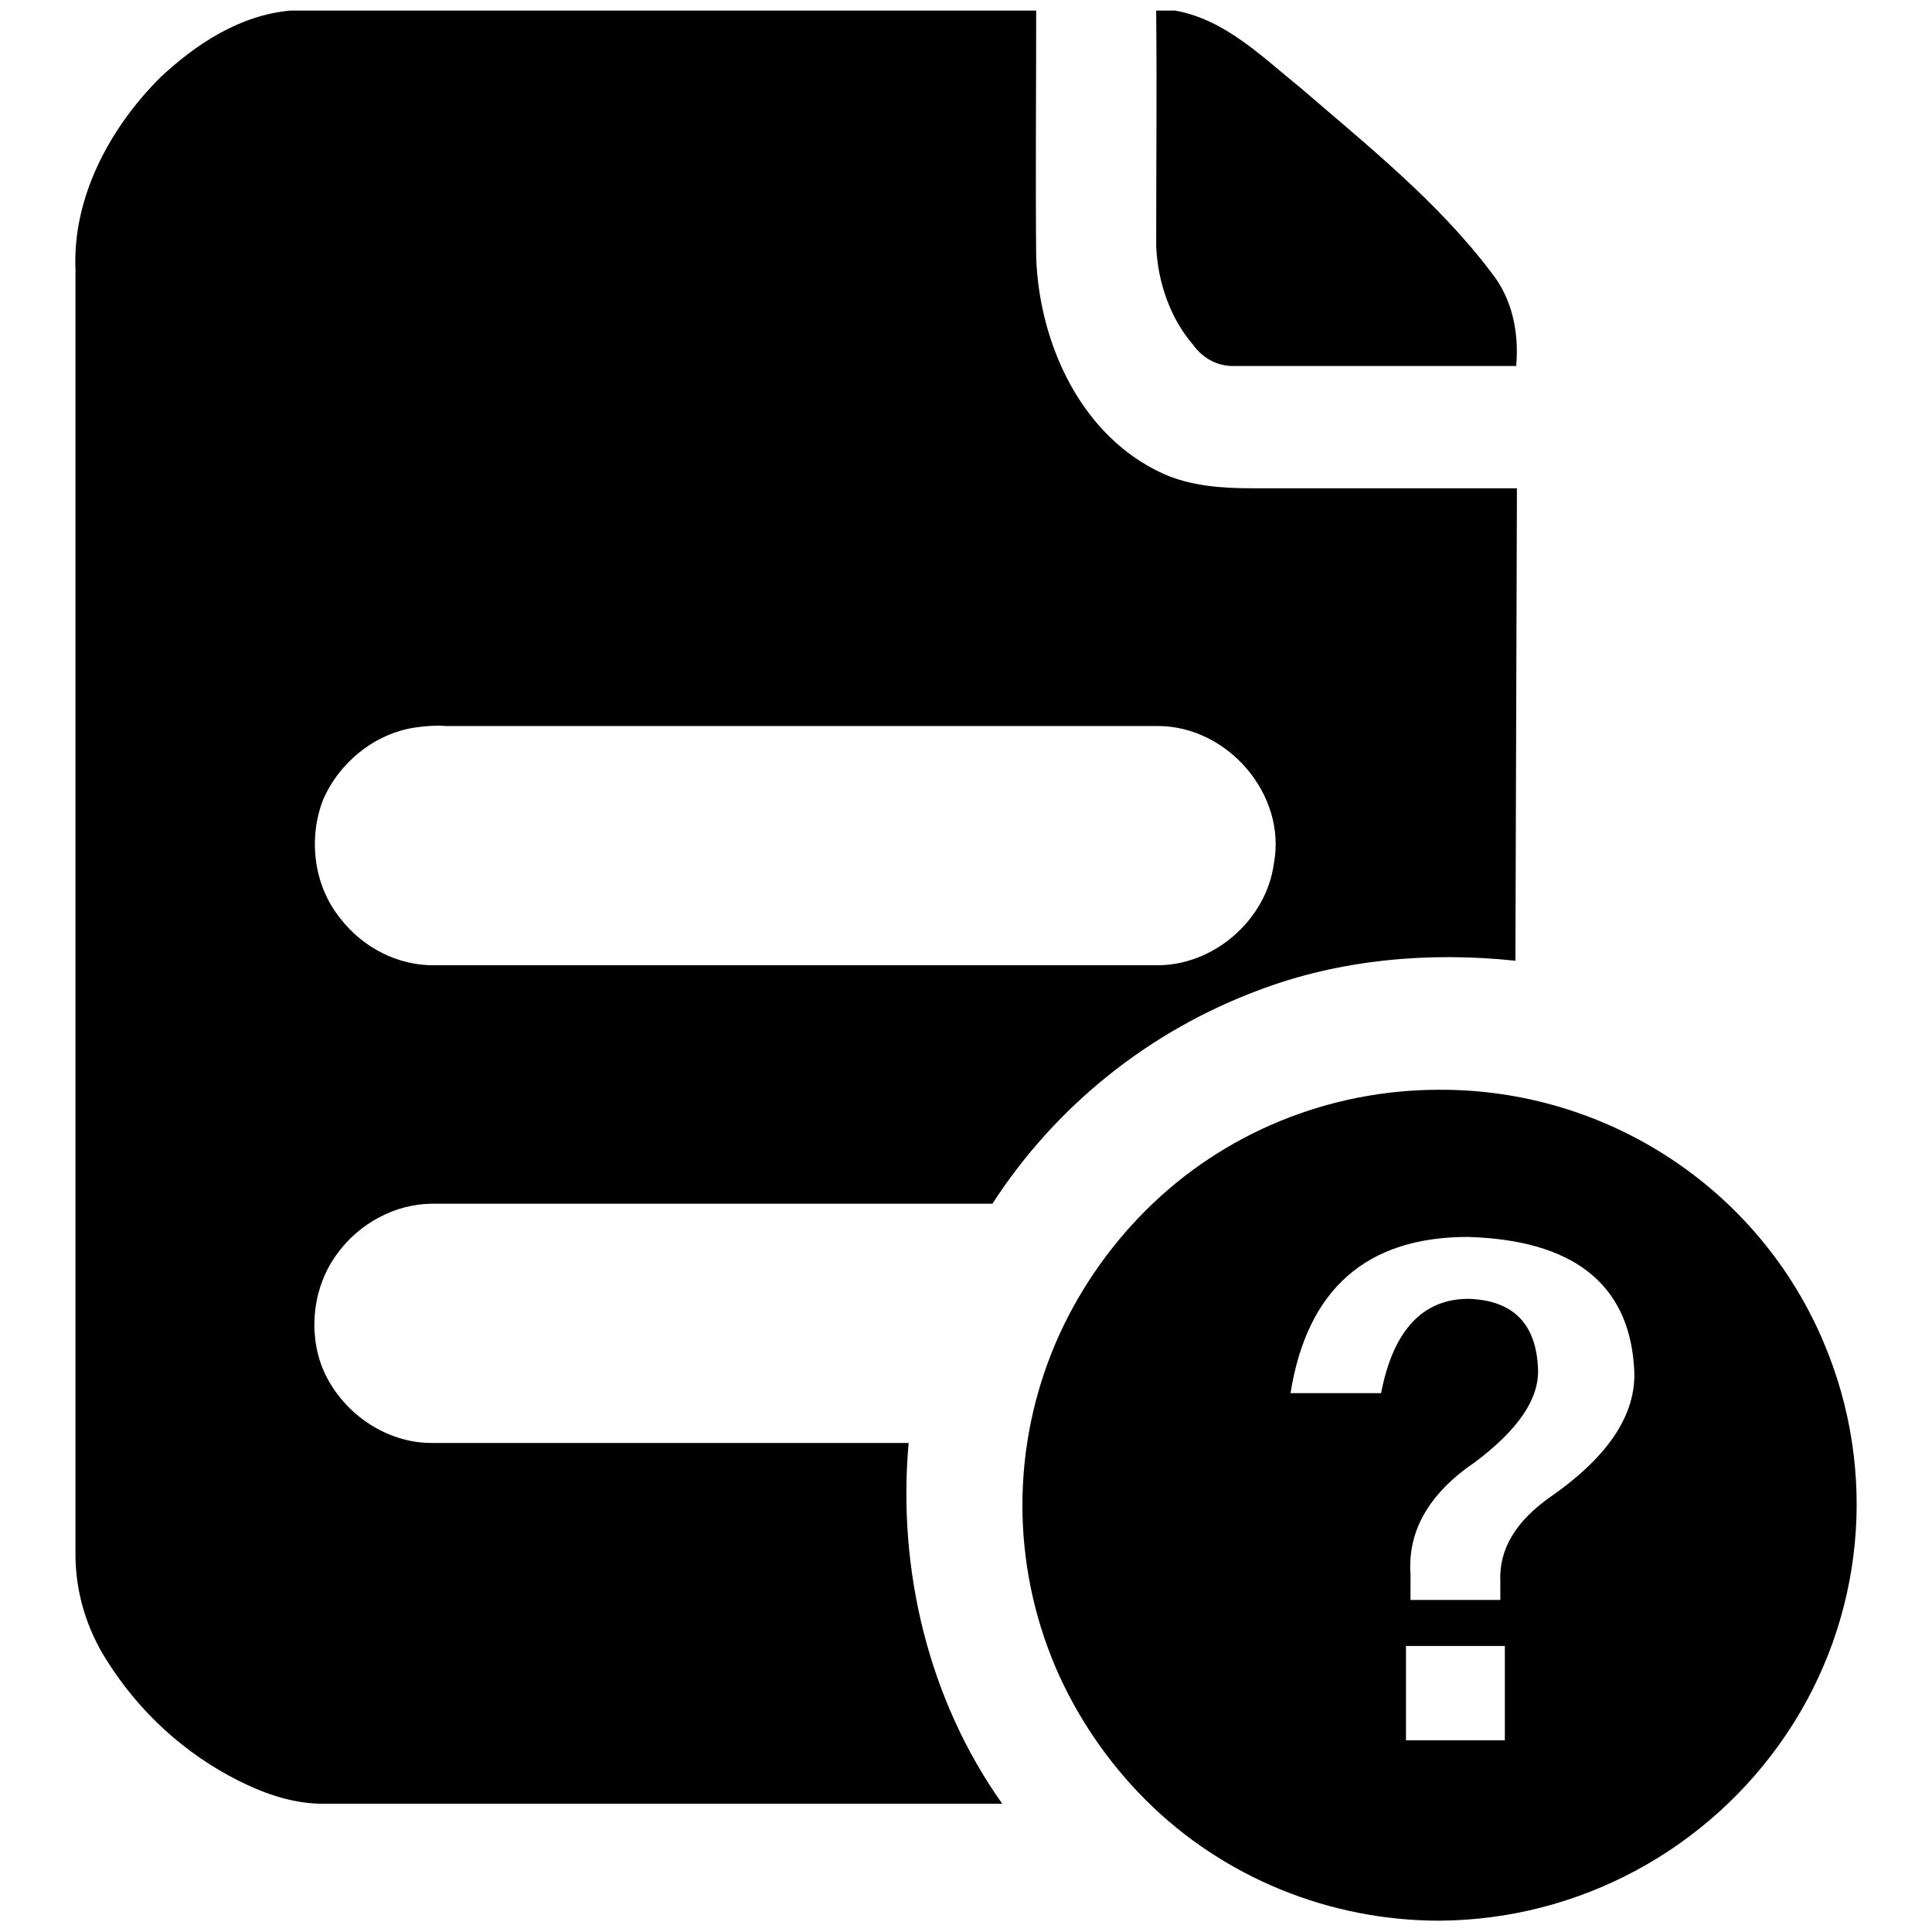
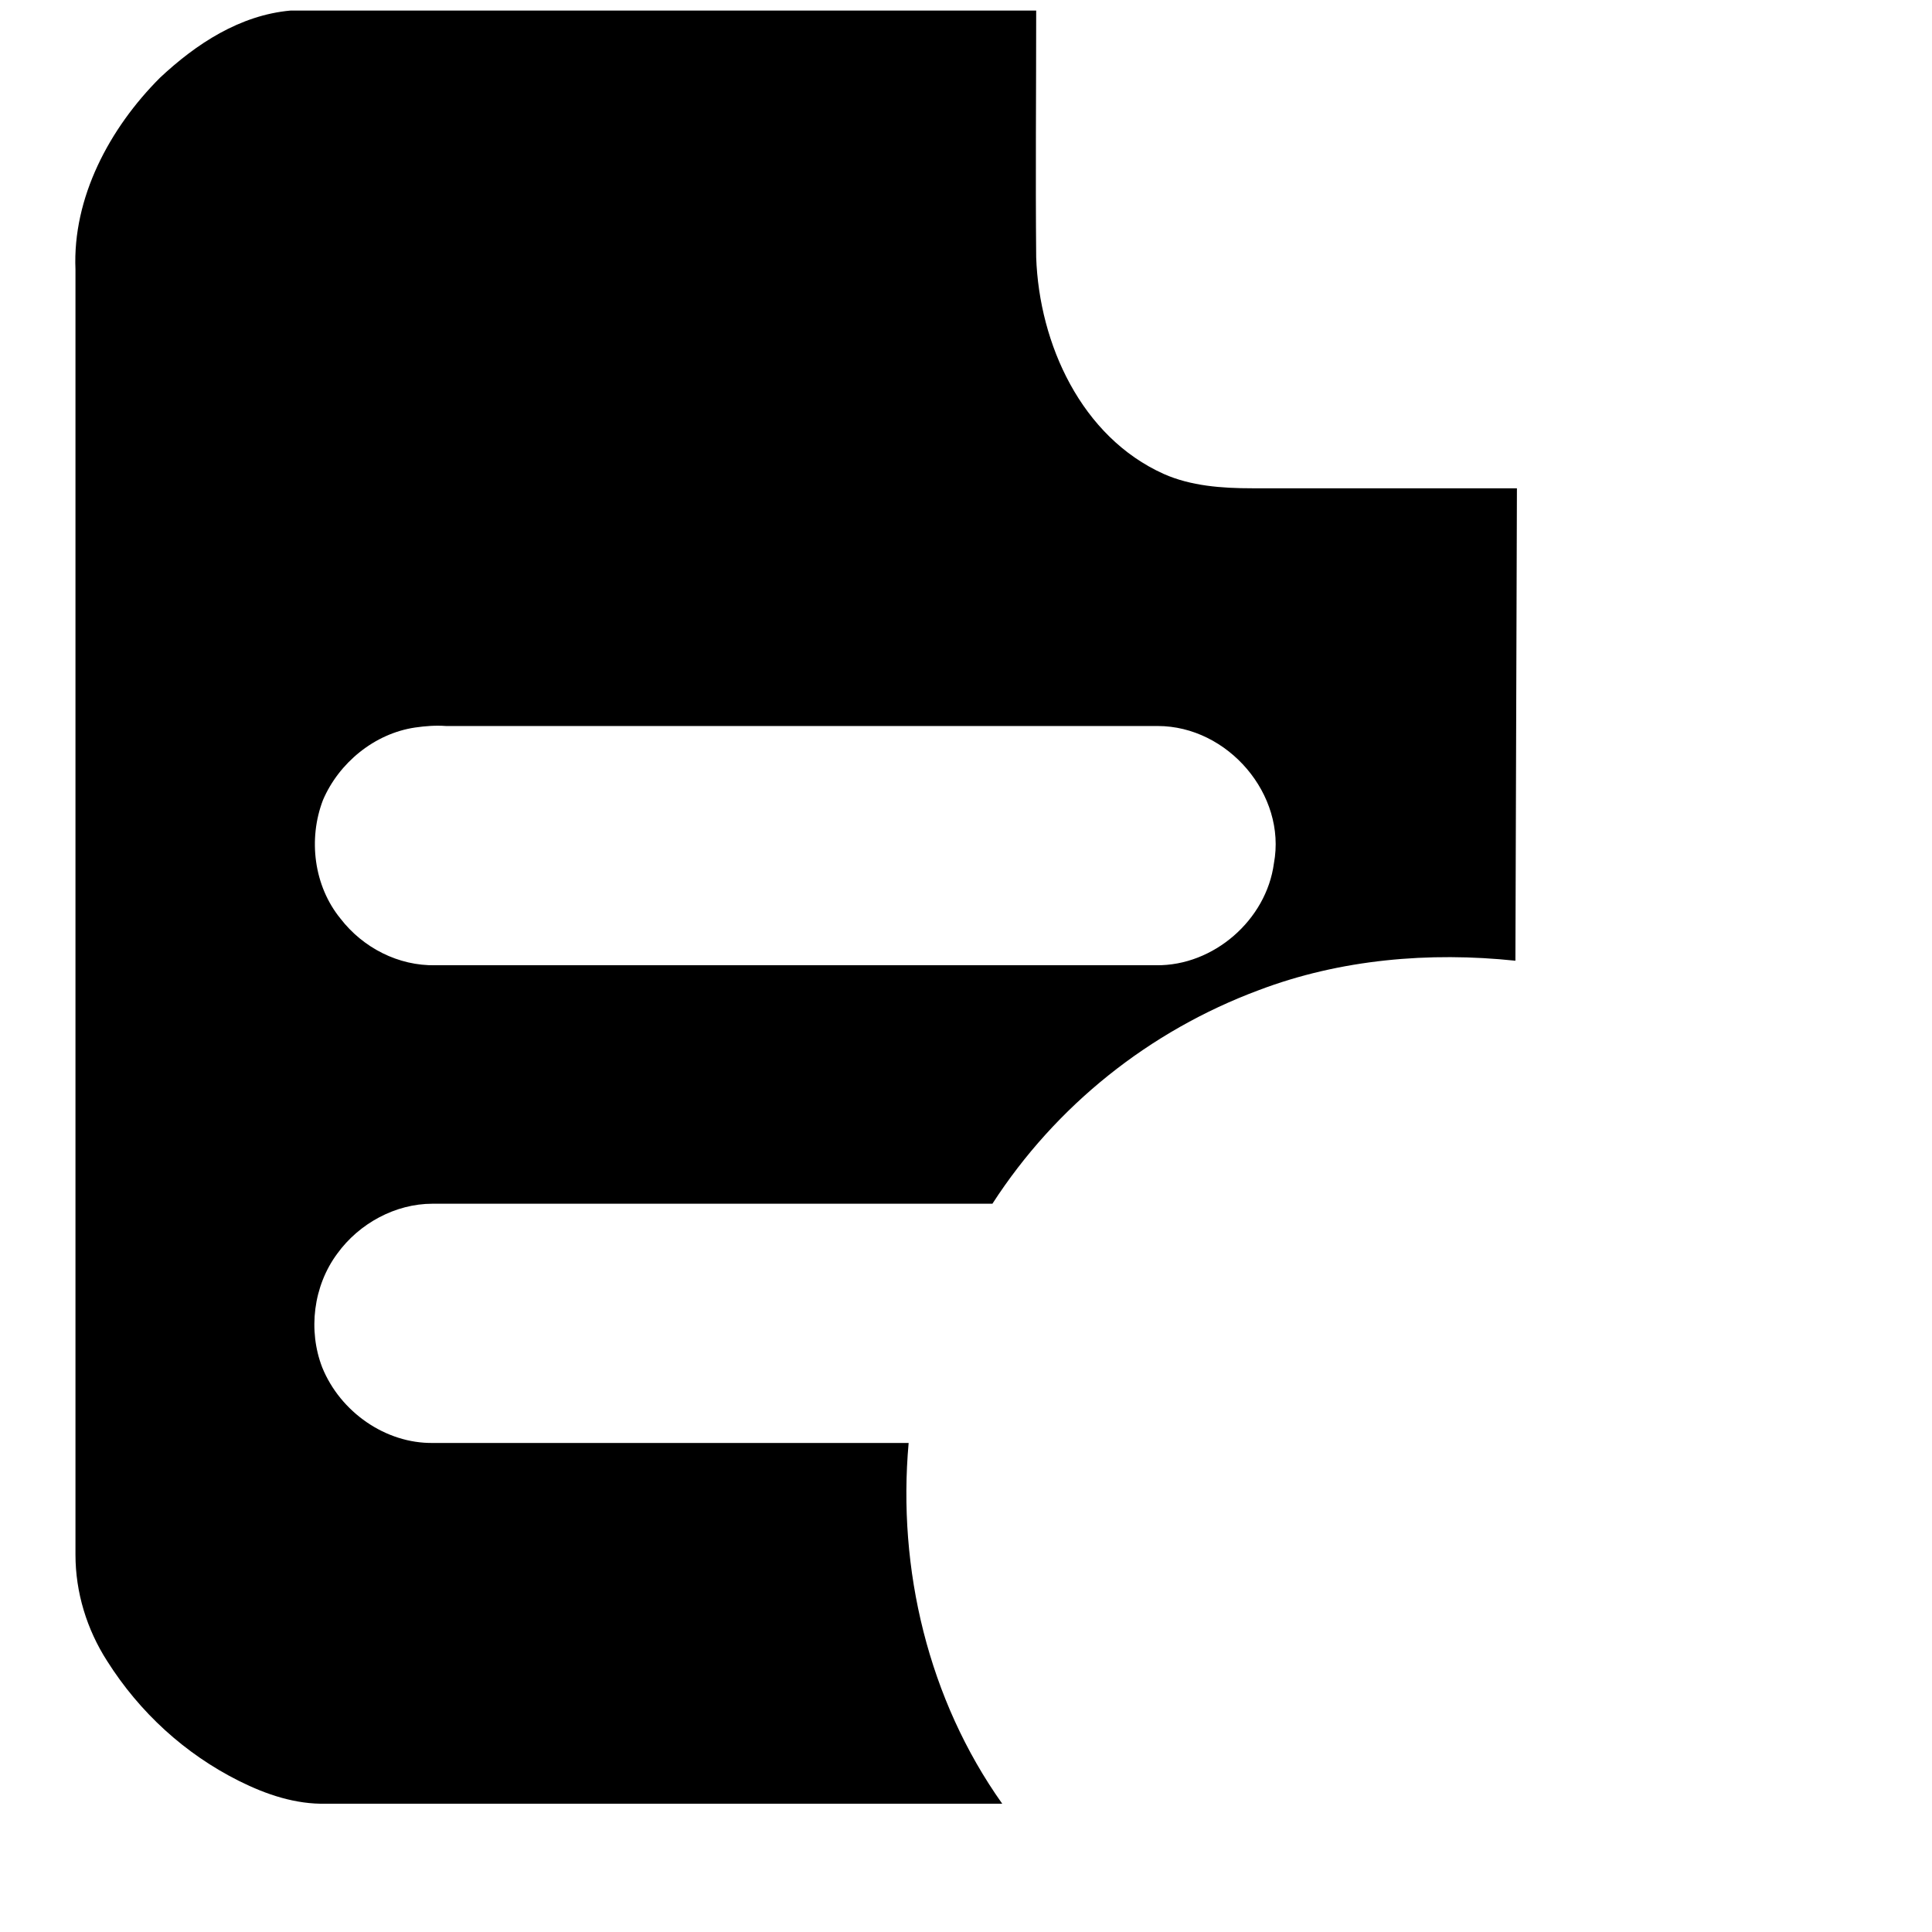
<svg xmlns="http://www.w3.org/2000/svg" version="1.1" x="0px" y="0px" viewBox="0 0 256 256" enable-background="new 0 0 256 256" xml:space="preserve">
  <g>
    <path fill="#000000" d="M201,64.7c-11.7,0-23.4,0-35.1,0c-4,0-8.1-0.3-11.7-1.9c-10.9-4.9-16.5-17.2-16.9-28.7 c-0.1-10.9,0-21.8,0-32.7H38.5C31.8,2,26,5.8,21.2,10.3C14.5,17,9.6,26.2,10,35.7V206c0,5,1.5,9.9,4.2,14.1 c4.3,6.8,10.3,12.3,17.5,15.9c3.6,1.8,7.5,3.1,11.5,3h89.6c-9.8-13.8-13.9-31.1-12.4-47.8c-21,0-42,0-63,0 c-6.3,0.1-12.3-4.1-14.7-10c-1.9-4.9-1.2-10.8,2-15.1c2.9-4,7.7-6.6,12.6-6.6c24.7,0,49.5,0,74.2,0c8.4-13,20.8-22.9,35.3-28.3 c10.8-4.1,22.6-5.1,34-3.9L201,64.7L201,64.7z M168.8,114.4c-1,7.5-8,13.6-15.6,13.5H57.7c-4.9,0.1-9.6-2.3-12.6-6.2 c-3.5-4.3-4.3-10.5-2.3-15.7c2.1-4.9,6.8-8.8,12.2-9.6c1.4-0.2,2.7-0.3,4.1-0.2c31.4,0,62.9,0,94.3,0 C162.7,96.2,170.5,105.3,168.8,114.4L168.8,114.4z" />
-     <path fill="#000000" d="M153.2,1.4h2.5c6.7,1.2,11.6,6.2,16.7,10.3c8.8,7.6,18.1,15,25.2,24.4c2.8,3.5,3.7,8,3.3,12.4 c-12.5,0-25,0-37.5,0c-2.1,0-4-1-5.3-2.8c-3.1-3.6-4.7-8.4-4.9-13.1C153.2,22.2,153.3,11.8,153.2,1.4L153.2,1.4L153.2,1.4z  M241.7,178c-8.6-20.5-28.8-33.7-51-33.6c-14.6,0-28.6,5.7-38.9,16c-5,5-9.1,11-11.9,17.5c-5.9,13.8-5.9,29.3,0,43.1 c2.8,6.5,6.9,12.5,11.9,17.5c10.3,10.3,24.4,16,38.9,16c18.5-0.1,35.7-9.4,46-24.7C247,214.5,248.9,195.1,241.7,178z M199.4,230.6 h-13.1v-12.5h13.1V230.6z M205.5,198.3c-4.7,3.3-6.9,7-6.7,11.3v2.4h-11.9v-3.4c-0.4-5.7,2.4-10.7,8.6-14.9 c5.7-4.3,8.4-8.3,8.3-12.2c-0.2-6.1-3.3-9.2-9.2-9.4c-6.1,0-10,4.2-11.6,12.5H171c2.2-13.8,10.1-20.7,23.5-20.7 c13.8,0.4,21.2,6.1,22,17C217.1,187,213.4,192.8,205.5,198.3L205.5,198.3L205.5,198.3z" />
  </g>
</svg>